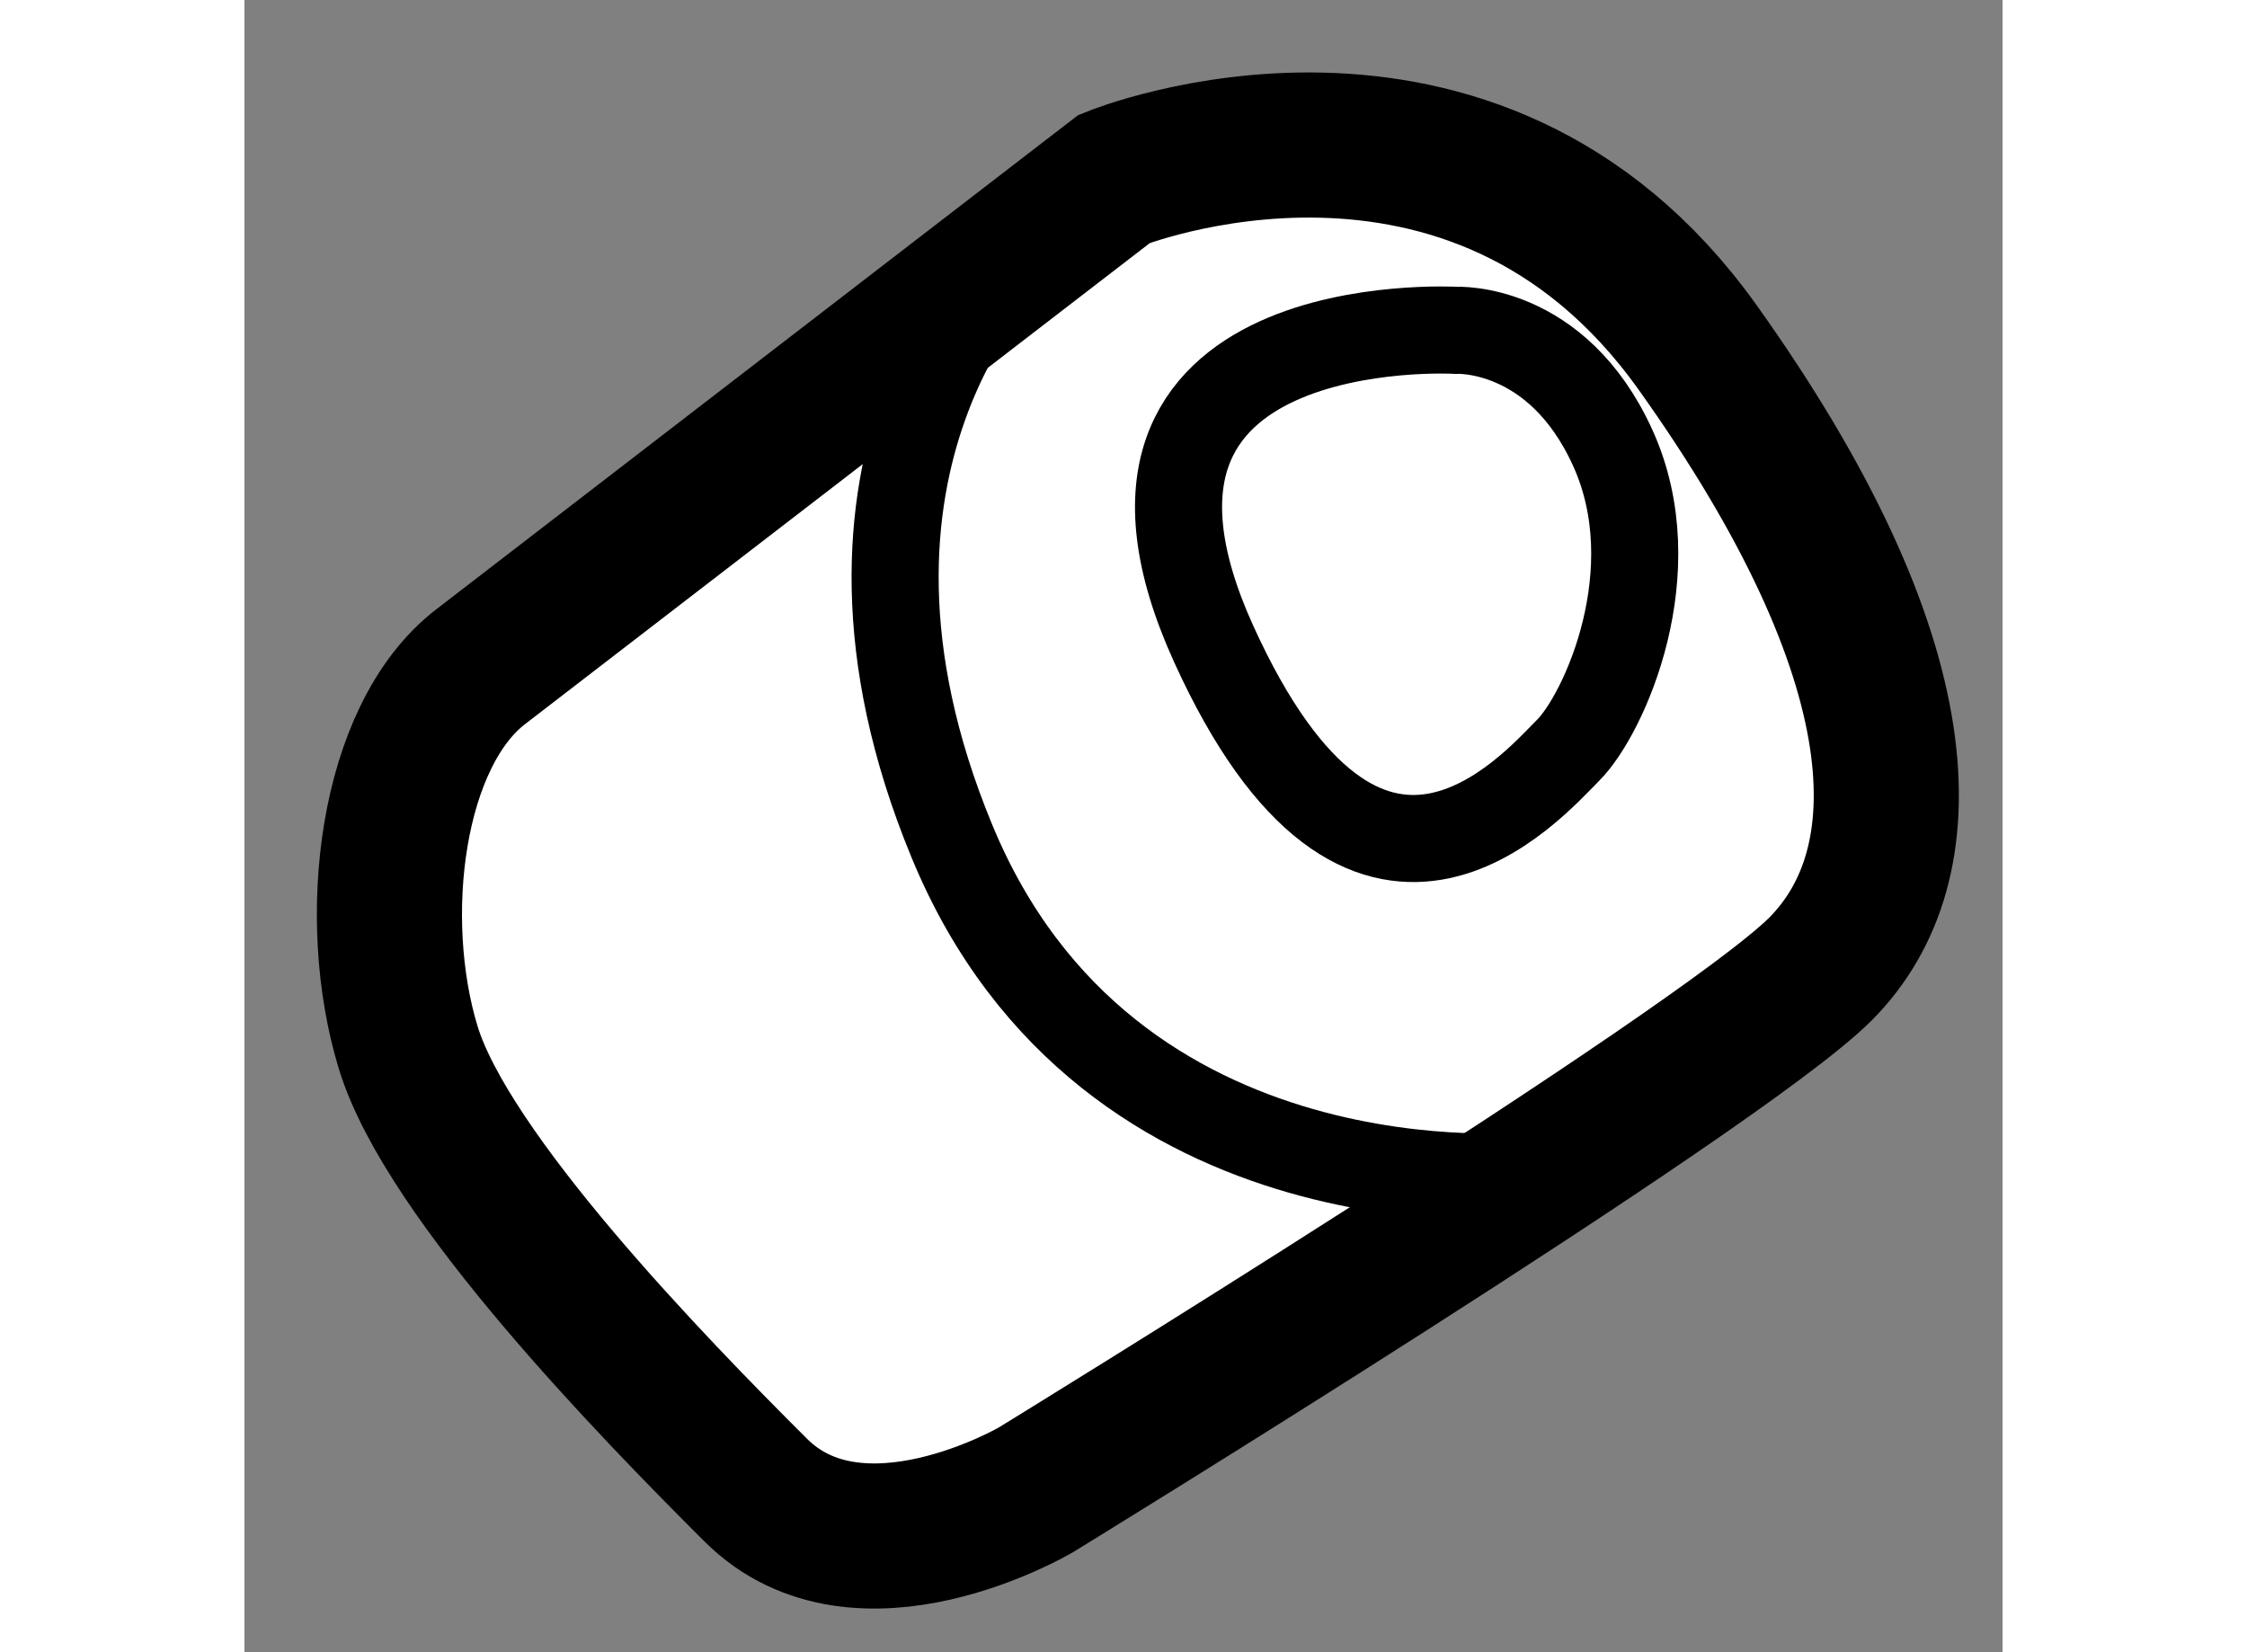
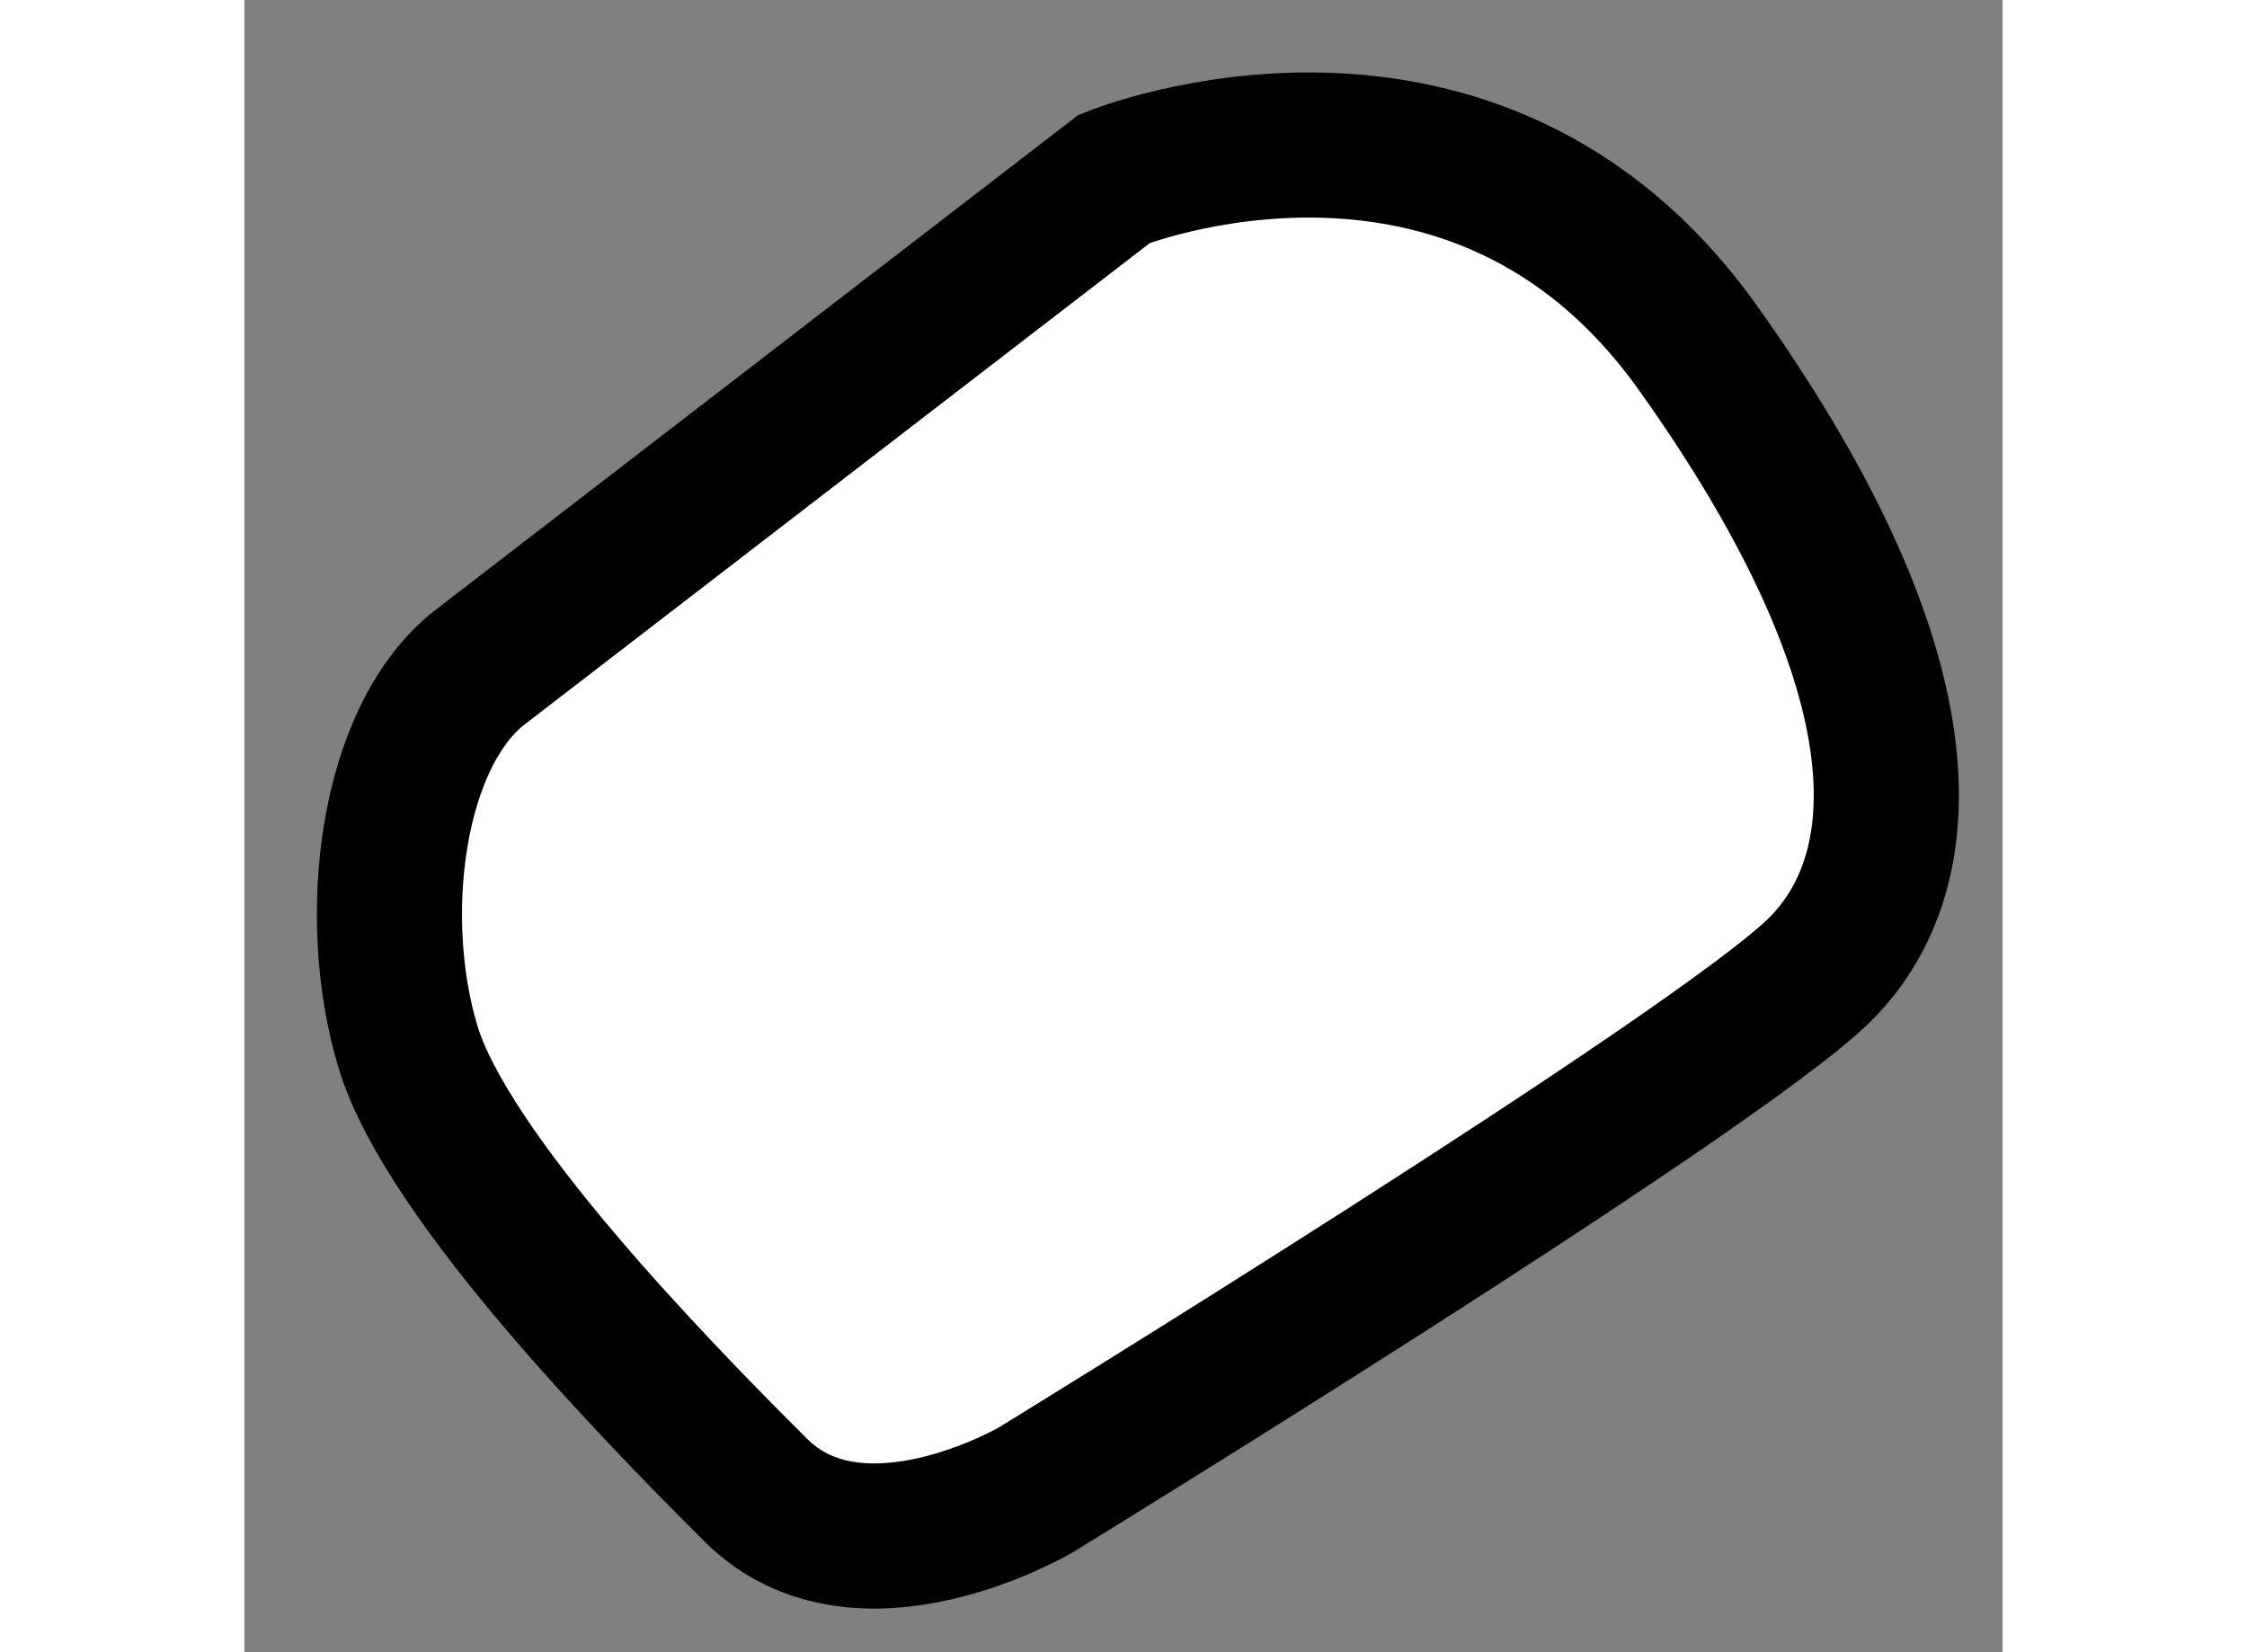
<svg xmlns="http://www.w3.org/2000/svg" version="1.1" x="0px" y="0px" width="244.8px" height="180px" viewBox="113.142 159.329 6.057 5.692" enable-background="new 0 0 244.8 180" xml:space="preserve">
  <rect x="113.142" y="159.329" width="6.057" height="5.692" fill="#808080" stroke="none" />
  <g>
    <path fill="#FFFFFF" stroke="#000000" stroke-width="0.5" d="M113.957,161.625l2.182-1.68c0,0,1.235-0.502,2.008,0.579    c0.771,1.08,0.782,1.785,0.424,2.144c-0.357,0.355-2.703,1.794-2.703,1.794s-0.608,0.357-0.965,0    c-0.357-0.356-1.062-1.081-1.197-1.525C113.571,162.494,113.645,161.864,113.957,161.625z" />
-     <path fill="none" stroke="#000000" stroke-width="0.3" d="M115.795,160.208c0,0-0.758,0.706-0.216,2.018    c0.54,1.311,1.999,1.152,1.999,1.152" />
-     <path fill="none" stroke="#000000" stroke-width="0.3" d="M117.316,160.467c0,0-1.361-0.078-0.835,1.08    c0.526,1.158,1.096,0.492,1.221,0.367s0.347-0.618,0.154-1.042C117.663,160.447,117.316,160.467,117.316,160.467z" />
  </g>
</svg>